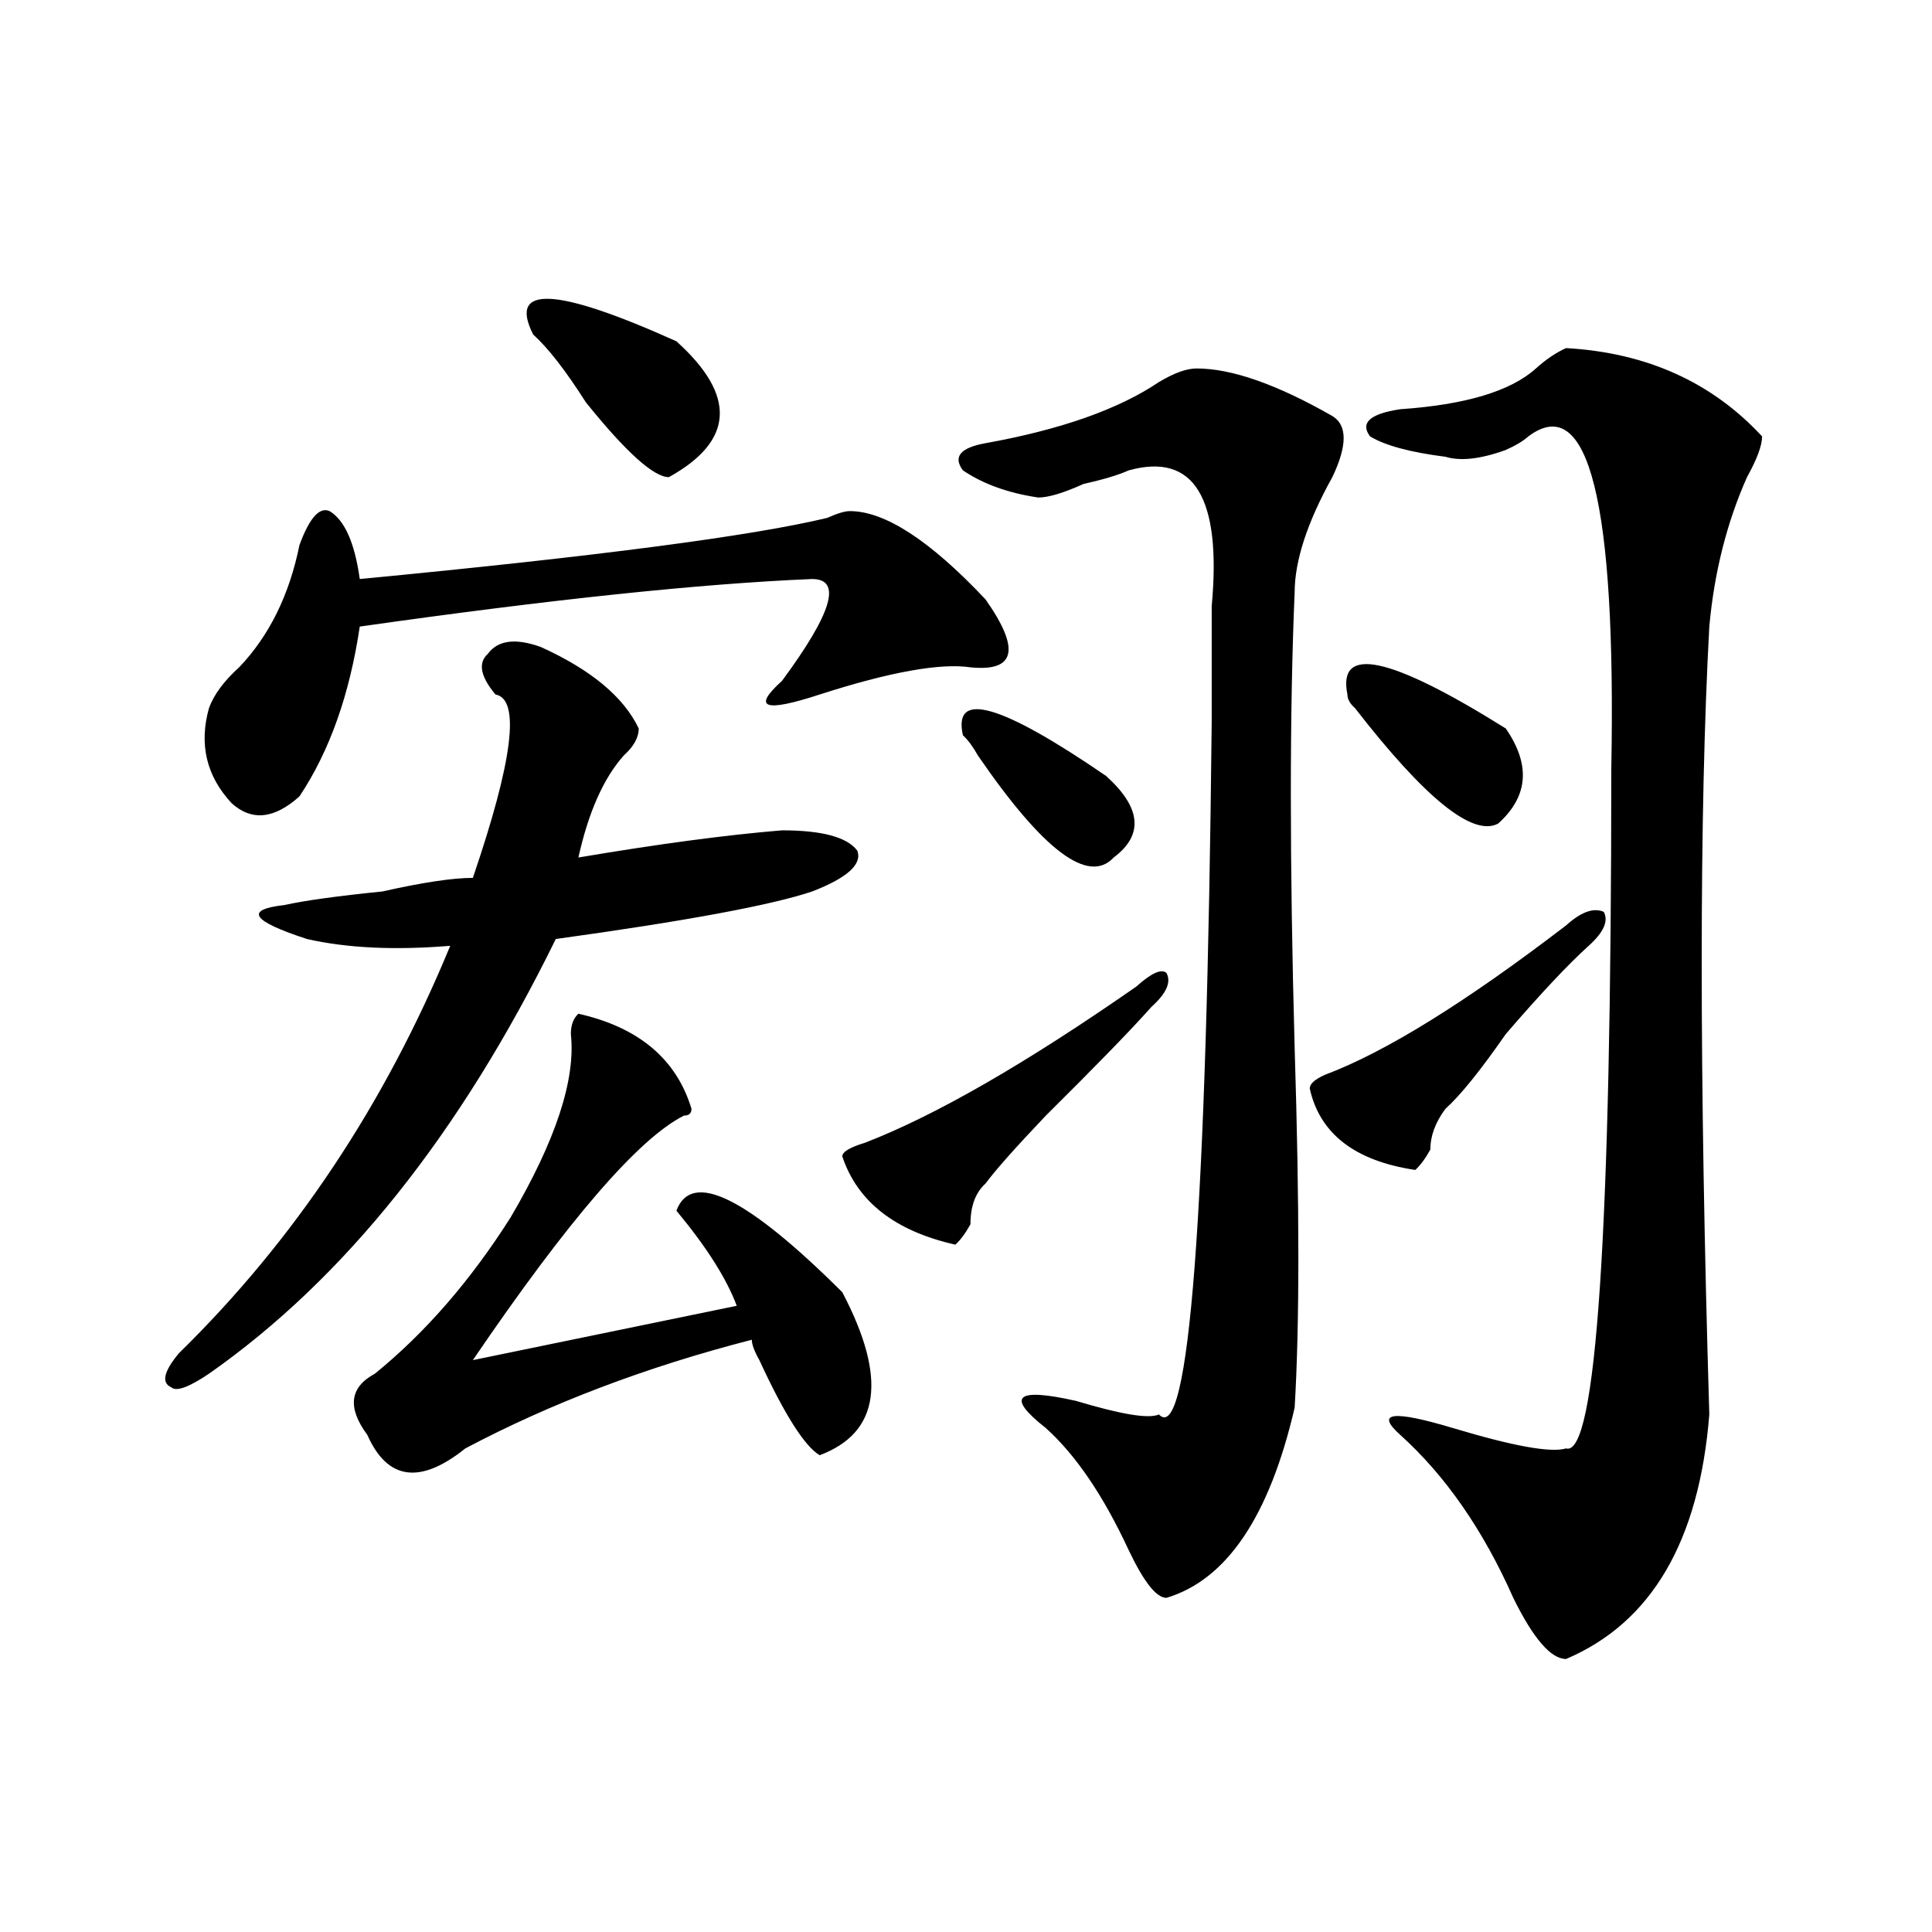
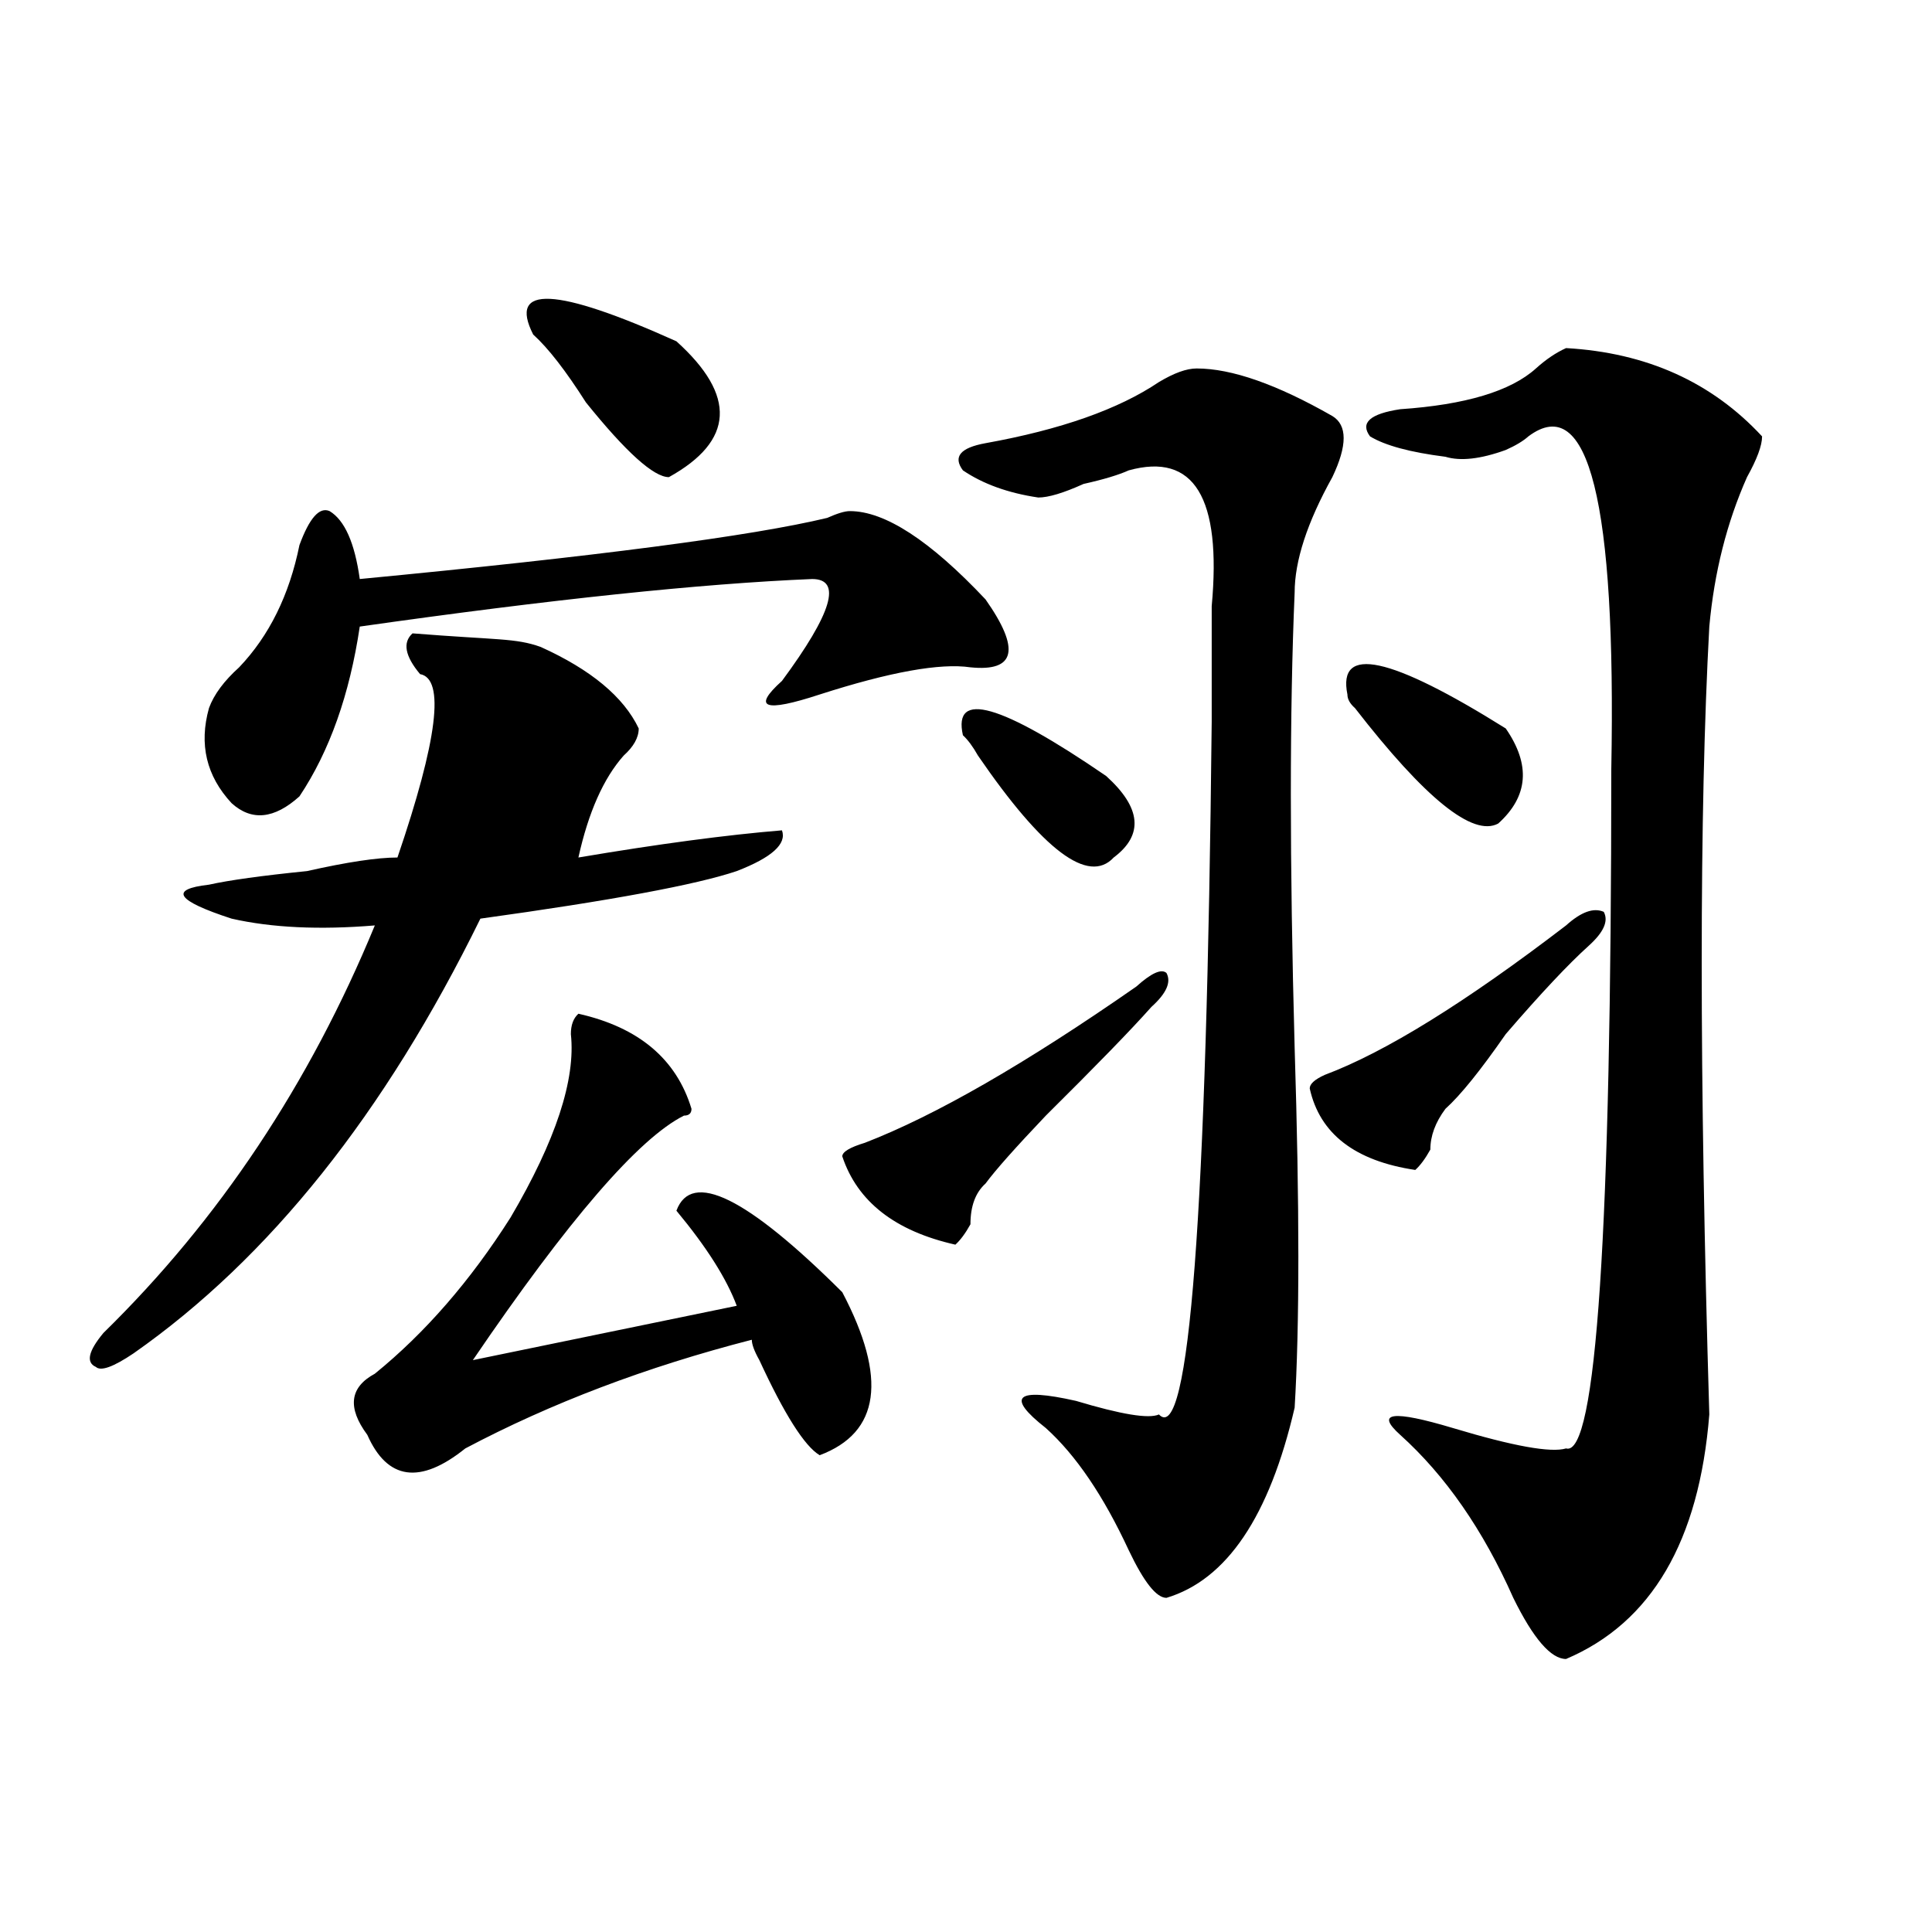
<svg xmlns="http://www.w3.org/2000/svg" version="1.1" id="图层_1" x="0px" y="0px" width="1000px" height="1000px" viewBox="0 0 1000 1000" enable-background="new 0 0 1000 1000" xml:space="preserve">
-   <path d="M279.871,334.859c25.976,11.756,42.926,25.818,50.73,42.188c0,4.725-2.622,9.394-7.805,14.063  c-10.427,11.756-18.231,29.334-23.414,52.734c41.584-7.031,76.705-11.7,105.363-14.063c20.792,0,33.779,3.516,39.023,10.547  c2.561,7.031-5.244,14.063-23.414,21.094c-20.854,7.031-65.06,15.271-132.68,24.609c-49.45,100.8-109.266,175.781-179.508,225  c-10.427,7.031-16.95,9.394-19.512,7.031c-5.243-2.307-3.902-8.185,3.902-17.578c59.815-58.557,106.644-128.869,140.484-210.938  c-28.657,2.362-53.353,1.209-74.145-3.516c-28.657-9.338-32.56-15.216-11.707-17.578c10.366-2.307,27.316-4.669,50.73-7.031  c20.792-4.669,36.401-7.031,46.828-7.031c20.792-60.919,24.694-92.56,11.707-94.922c-7.805-9.338-9.146-16.369-3.902-21.094  C257.737,331.344,266.823,330.19,279.871,334.859z M154.996,282.125c5.183-14.063,10.366-19.885,15.609-17.578  c7.805,4.725,12.987,16.425,15.609,35.156c122.253-11.7,202.922-22.247,241.945-31.641c5.183-2.307,9.085-3.516,11.707-3.516  c18.17,0,41.584,15.271,70.242,45.703c18.17,25.818,15.609,37.519-7.805,35.156c-15.609-2.307-41.646,2.362-78.047,14.063  c-28.658,9.394-35.121,7.031-19.512-7.031c25.975-35.156,31.219-52.734,15.609-52.734c-57.255,2.362-135.302,10.547-234.141,24.609  c-5.243,35.156-15.609,64.49-31.219,87.891c-13.048,11.756-24.755,12.909-35.121,3.516c-13.048-14.063-16.95-30.432-11.707-49.219  c2.562-7.031,7.805-14.063,15.609-21.094C139.387,329.037,149.753,307.943,154.996,282.125z M299.383,524.703  c31.219,7.031,50.73,23.456,58.535,49.219c0,2.362-1.342,3.516-3.902,3.516C330.602,589.193,294.14,631.381,244.75,704  l136.582-28.125c-5.244-14.063-15.609-30.432-31.219-49.219c7.805-21.094,36.401-7.031,85.852,42.188  c23.414,44.55,19.512,72.675-11.707,84.375c-7.805-4.669-18.231-21.094-31.219-49.219c-2.622-4.669-3.902-8.185-3.902-10.547  c-54.633,14.063-104.083,32.85-148.289,56.25c-23.414,18.787-40.364,16.425-50.73-7.031c-10.427-14.063-9.146-24.609,3.902-31.641  c25.976-21.094,49.39-48.01,70.242-80.859c23.414-39.825,33.78-71.466,31.219-94.922  C295.48,530.581,296.761,527.065,299.383,524.703z M275.969,173.141c-13.048-25.763,11.707-24.609,74.145,3.516  c31.219,28.125,29.877,51.581-3.902,70.313c-7.805,0-22.134-12.854-42.926-38.672C292.858,191.928,283.773,180.172,275.969,173.141z   M588.156,510.641c7.805-7.031,12.987-9.338,15.609-7.031c2.561,4.725,0,10.547-7.805,17.578  c-10.427,11.756-28.658,30.487-54.633,56.25c-15.609,16.425-26.036,28.125-31.219,35.156c-5.244,4.725-7.805,11.756-7.805,21.094  c-2.622,4.725-5.244,8.24-7.805,10.547c-31.219-7.031-50.73-22.247-58.535-45.703c0-2.307,3.902-4.669,11.707-7.031  C484.073,577.438,530.901,550.521,588.156,510.641z M619.375,190.719c18.17,0,41.584,8.24,70.242,24.609  c7.805,4.725,7.805,15.271,0,31.641c-13.049,23.456-19.512,43.396-19.512,59.766c-2.622,60.975-2.622,139.472,0,235.547  c2.561,82.068,2.561,144.141,0,186.328c-13.049,56.25-35.121,89.044-66.34,98.438c-5.244,0-11.707-8.24-19.512-24.609  c-13.049-28.125-27.316-49.219-42.926-63.281c-20.854-16.369-15.609-21.094,15.609-14.063c23.414,7.031,37.682,9.394,42.926,7.031  c15.609,16.425,24.694-103.106,27.316-358.594c0-25.763,0-45.703,0-59.766c5.183-56.25-9.146-79.65-42.926-70.313  c-5.244,2.362-13.049,4.725-23.414,7.031c-10.427,4.725-18.231,7.031-23.414,7.031c-15.609-2.307-28.658-7.031-39.023-14.063  c-5.244-7.031-1.342-11.7,11.707-14.063c39.023-7.031,68.9-17.578,89.754-31.641C607.668,193.081,614.131,190.719,619.375,190.719z   M498.402,380.563c-5.244-23.4,19.512-16.369,74.145,21.094c18.17,16.425,19.512,30.487,3.902,42.188  c-13.049,14.063-36.463-3.516-70.242-52.734C503.585,386.44,500.963,382.925,498.402,380.563z M810.59,479  c7.805-7.031,14.268-9.338,19.512-7.031c2.561,4.725,0,10.547-7.805,17.578c-10.427,9.394-24.756,24.609-42.926,45.703  c-13.049,18.787-23.414,31.641-31.219,38.672c-5.244,7.031-7.805,14.063-7.805,21.094c-2.622,4.725-5.244,8.24-7.805,10.547  c-31.219-4.669-49.45-18.731-54.633-42.188c0-2.307,2.561-4.669,7.805-7.031C716.934,544.644,758.518,518.881,810.59,479z   M697.422,359.469c-5.244-25.763,22.072-19.885,81.949,17.578c12.987,18.787,11.707,35.156-3.902,49.219  c-13.049,7.031-37.743-12.854-74.145-59.766C698.702,364.193,697.422,361.831,697.422,359.469z M810.59,180.172  c41.584,2.362,75.425,17.578,101.461,45.703c0,4.725-2.622,11.756-7.805,21.094c-10.427,23.456-16.951,49.219-19.512,77.344  c-5.244,96.131-5.244,232.031,0,407.813c-5.244,65.644-29.938,107.775-74.145,126.563c-7.805,0-16.951-10.547-27.316-31.641  c-15.609-35.156-35.121-63.281-58.535-84.375c-13.049-11.7-3.902-12.854,27.316-3.516c31.219,9.394,50.73,12.909,58.535,10.547  c15.609,4.725,23.414-112.5,23.414-351.563c2.561-138.263-11.707-195.666-42.926-172.266c-2.622,2.362-6.524,4.725-11.707,7.031  c-13.049,4.725-23.414,5.878-31.219,3.516c-18.231-2.307-31.219-5.822-39.023-10.547c-5.244-7.031,0-11.7,15.609-14.063  c33.779-2.307,57.193-9.338,70.242-21.094C800.163,186.05,805.346,182.534,810.59,180.172z" />
+   <path d="M279.871,334.859c25.976,11.756,42.926,25.818,50.73,42.188c0,4.725-2.622,9.394-7.805,14.063  c-10.427,11.756-18.231,29.334-23.414,52.734c41.584-7.031,76.705-11.7,105.363-14.063c2.561,7.031-5.244,14.063-23.414,21.094c-20.854,7.031-65.06,15.271-132.68,24.609c-49.45,100.8-109.266,175.781-179.508,225  c-10.427,7.031-16.95,9.394-19.512,7.031c-5.243-2.307-3.902-8.185,3.902-17.578c59.815-58.557,106.644-128.869,140.484-210.938  c-28.657,2.362-53.353,1.209-74.145-3.516c-28.657-9.338-32.56-15.216-11.707-17.578c10.366-2.307,27.316-4.669,50.73-7.031  c20.792-4.669,36.401-7.031,46.828-7.031c20.792-60.919,24.694-92.56,11.707-94.922c-7.805-9.338-9.146-16.369-3.902-21.094  C257.737,331.344,266.823,330.19,279.871,334.859z M154.996,282.125c5.183-14.063,10.366-19.885,15.609-17.578  c7.805,4.725,12.987,16.425,15.609,35.156c122.253-11.7,202.922-22.247,241.945-31.641c5.183-2.307,9.085-3.516,11.707-3.516  c18.17,0,41.584,15.271,70.242,45.703c18.17,25.818,15.609,37.519-7.805,35.156c-15.609-2.307-41.646,2.362-78.047,14.063  c-28.658,9.394-35.121,7.031-19.512-7.031c25.975-35.156,31.219-52.734,15.609-52.734c-57.255,2.362-135.302,10.547-234.141,24.609  c-5.243,35.156-15.609,64.49-31.219,87.891c-13.048,11.756-24.755,12.909-35.121,3.516c-13.048-14.063-16.95-30.432-11.707-49.219  c2.562-7.031,7.805-14.063,15.609-21.094C139.387,329.037,149.753,307.943,154.996,282.125z M299.383,524.703  c31.219,7.031,50.73,23.456,58.535,49.219c0,2.362-1.342,3.516-3.902,3.516C330.602,589.193,294.14,631.381,244.75,704  l136.582-28.125c-5.244-14.063-15.609-30.432-31.219-49.219c7.805-21.094,36.401-7.031,85.852,42.188  c23.414,44.55,19.512,72.675-11.707,84.375c-7.805-4.669-18.231-21.094-31.219-49.219c-2.622-4.669-3.902-8.185-3.902-10.547  c-54.633,14.063-104.083,32.85-148.289,56.25c-23.414,18.787-40.364,16.425-50.73-7.031c-10.427-14.063-9.146-24.609,3.902-31.641  c25.976-21.094,49.39-48.01,70.242-80.859c23.414-39.825,33.78-71.466,31.219-94.922  C295.48,530.581,296.761,527.065,299.383,524.703z M275.969,173.141c-13.048-25.763,11.707-24.609,74.145,3.516  c31.219,28.125,29.877,51.581-3.902,70.313c-7.805,0-22.134-12.854-42.926-38.672C292.858,191.928,283.773,180.172,275.969,173.141z   M588.156,510.641c7.805-7.031,12.987-9.338,15.609-7.031c2.561,4.725,0,10.547-7.805,17.578  c-10.427,11.756-28.658,30.487-54.633,56.25c-15.609,16.425-26.036,28.125-31.219,35.156c-5.244,4.725-7.805,11.756-7.805,21.094  c-2.622,4.725-5.244,8.24-7.805,10.547c-31.219-7.031-50.73-22.247-58.535-45.703c0-2.307,3.902-4.669,11.707-7.031  C484.073,577.438,530.901,550.521,588.156,510.641z M619.375,190.719c18.17,0,41.584,8.24,70.242,24.609  c7.805,4.725,7.805,15.271,0,31.641c-13.049,23.456-19.512,43.396-19.512,59.766c-2.622,60.975-2.622,139.472,0,235.547  c2.561,82.068,2.561,144.141,0,186.328c-13.049,56.25-35.121,89.044-66.34,98.438c-5.244,0-11.707-8.24-19.512-24.609  c-13.049-28.125-27.316-49.219-42.926-63.281c-20.854-16.369-15.609-21.094,15.609-14.063c23.414,7.031,37.682,9.394,42.926,7.031  c15.609,16.425,24.694-103.106,27.316-358.594c0-25.763,0-45.703,0-59.766c5.183-56.25-9.146-79.65-42.926-70.313  c-5.244,2.362-13.049,4.725-23.414,7.031c-10.427,4.725-18.231,7.031-23.414,7.031c-15.609-2.307-28.658-7.031-39.023-14.063  c-5.244-7.031-1.342-11.7,11.707-14.063c39.023-7.031,68.9-17.578,89.754-31.641C607.668,193.081,614.131,190.719,619.375,190.719z   M498.402,380.563c-5.244-23.4,19.512-16.369,74.145,21.094c18.17,16.425,19.512,30.487,3.902,42.188  c-13.049,14.063-36.463-3.516-70.242-52.734C503.585,386.44,500.963,382.925,498.402,380.563z M810.59,479  c7.805-7.031,14.268-9.338,19.512-7.031c2.561,4.725,0,10.547-7.805,17.578c-10.427,9.394-24.756,24.609-42.926,45.703  c-13.049,18.787-23.414,31.641-31.219,38.672c-5.244,7.031-7.805,14.063-7.805,21.094c-2.622,4.725-5.244,8.24-7.805,10.547  c-31.219-4.669-49.45-18.731-54.633-42.188c0-2.307,2.561-4.669,7.805-7.031C716.934,544.644,758.518,518.881,810.59,479z   M697.422,359.469c-5.244-25.763,22.072-19.885,81.949,17.578c12.987,18.787,11.707,35.156-3.902,49.219  c-13.049,7.031-37.743-12.854-74.145-59.766C698.702,364.193,697.422,361.831,697.422,359.469z M810.59,180.172  c41.584,2.362,75.425,17.578,101.461,45.703c0,4.725-2.622,11.756-7.805,21.094c-10.427,23.456-16.951,49.219-19.512,77.344  c-5.244,96.131-5.244,232.031,0,407.813c-5.244,65.644-29.938,107.775-74.145,126.563c-7.805,0-16.951-10.547-27.316-31.641  c-15.609-35.156-35.121-63.281-58.535-84.375c-13.049-11.7-3.902-12.854,27.316-3.516c31.219,9.394,50.73,12.909,58.535,10.547  c15.609,4.725,23.414-112.5,23.414-351.563c2.561-138.263-11.707-195.666-42.926-172.266c-2.622,2.362-6.524,4.725-11.707,7.031  c-13.049,4.725-23.414,5.878-31.219,3.516c-18.231-2.307-31.219-5.822-39.023-10.547c-5.244-7.031,0-11.7,15.609-14.063  c33.779-2.307,57.193-9.338,70.242-21.094C800.163,186.05,805.346,182.534,810.59,180.172z" />
</svg>